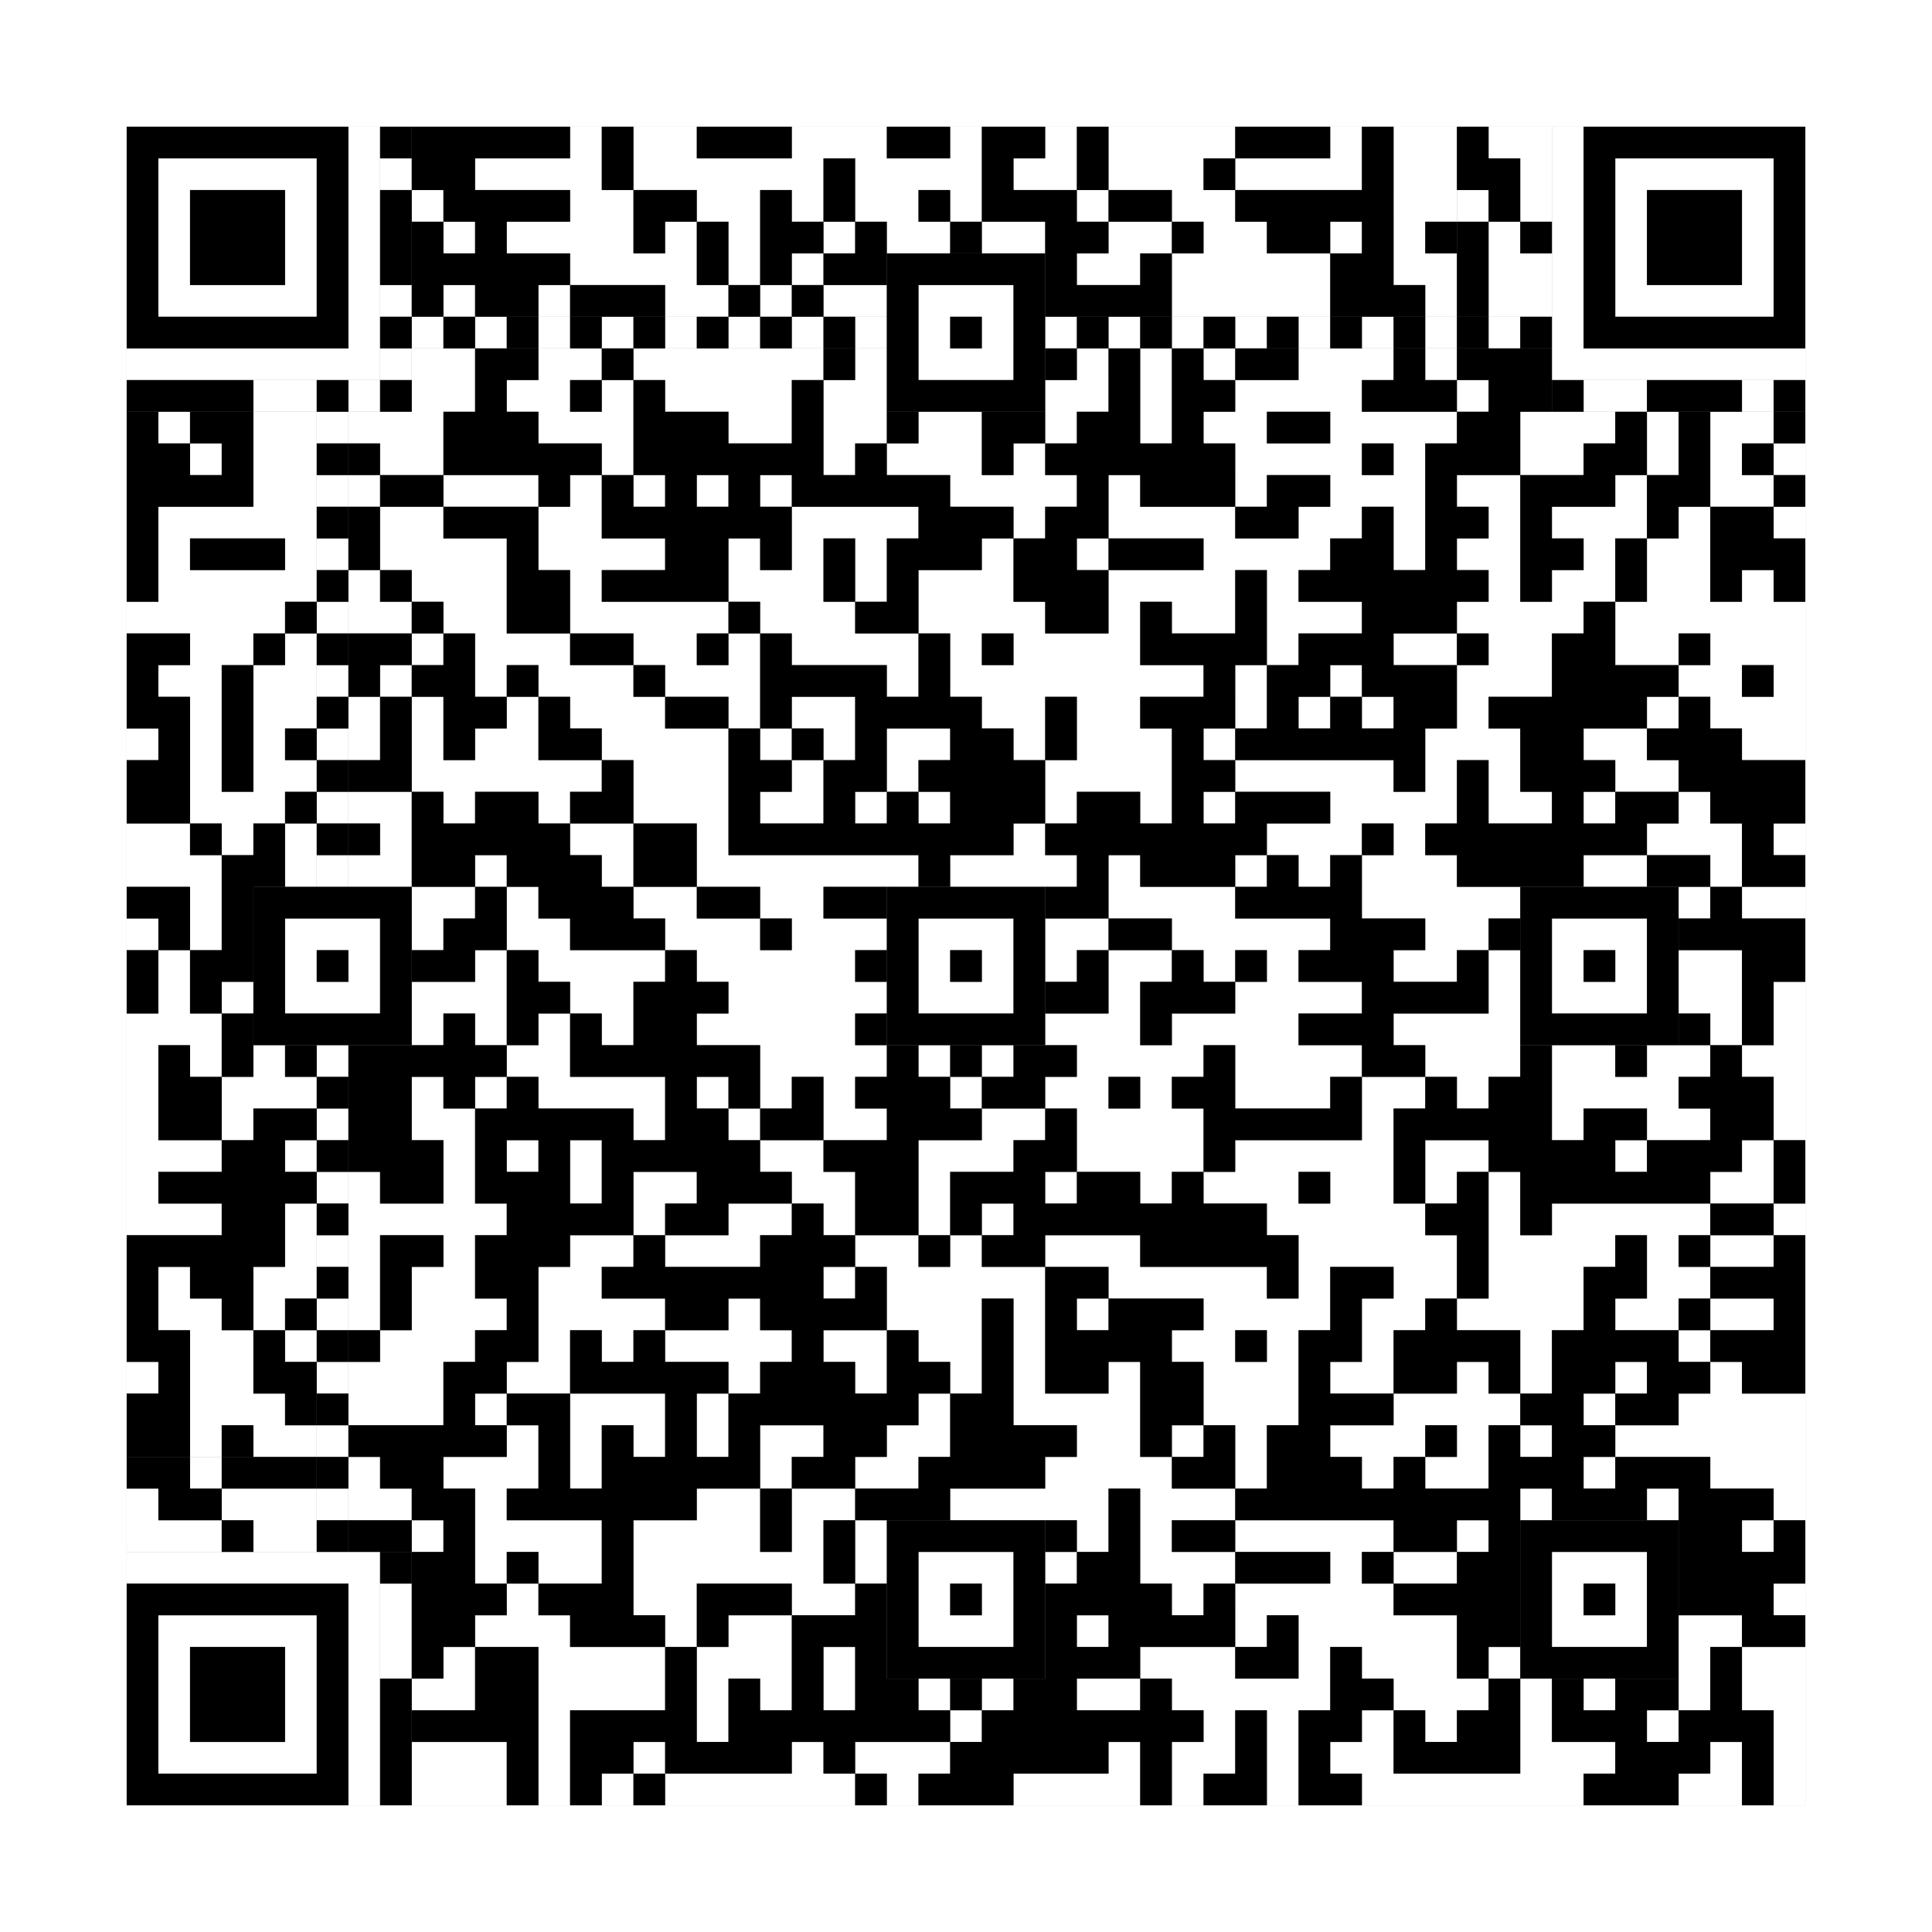
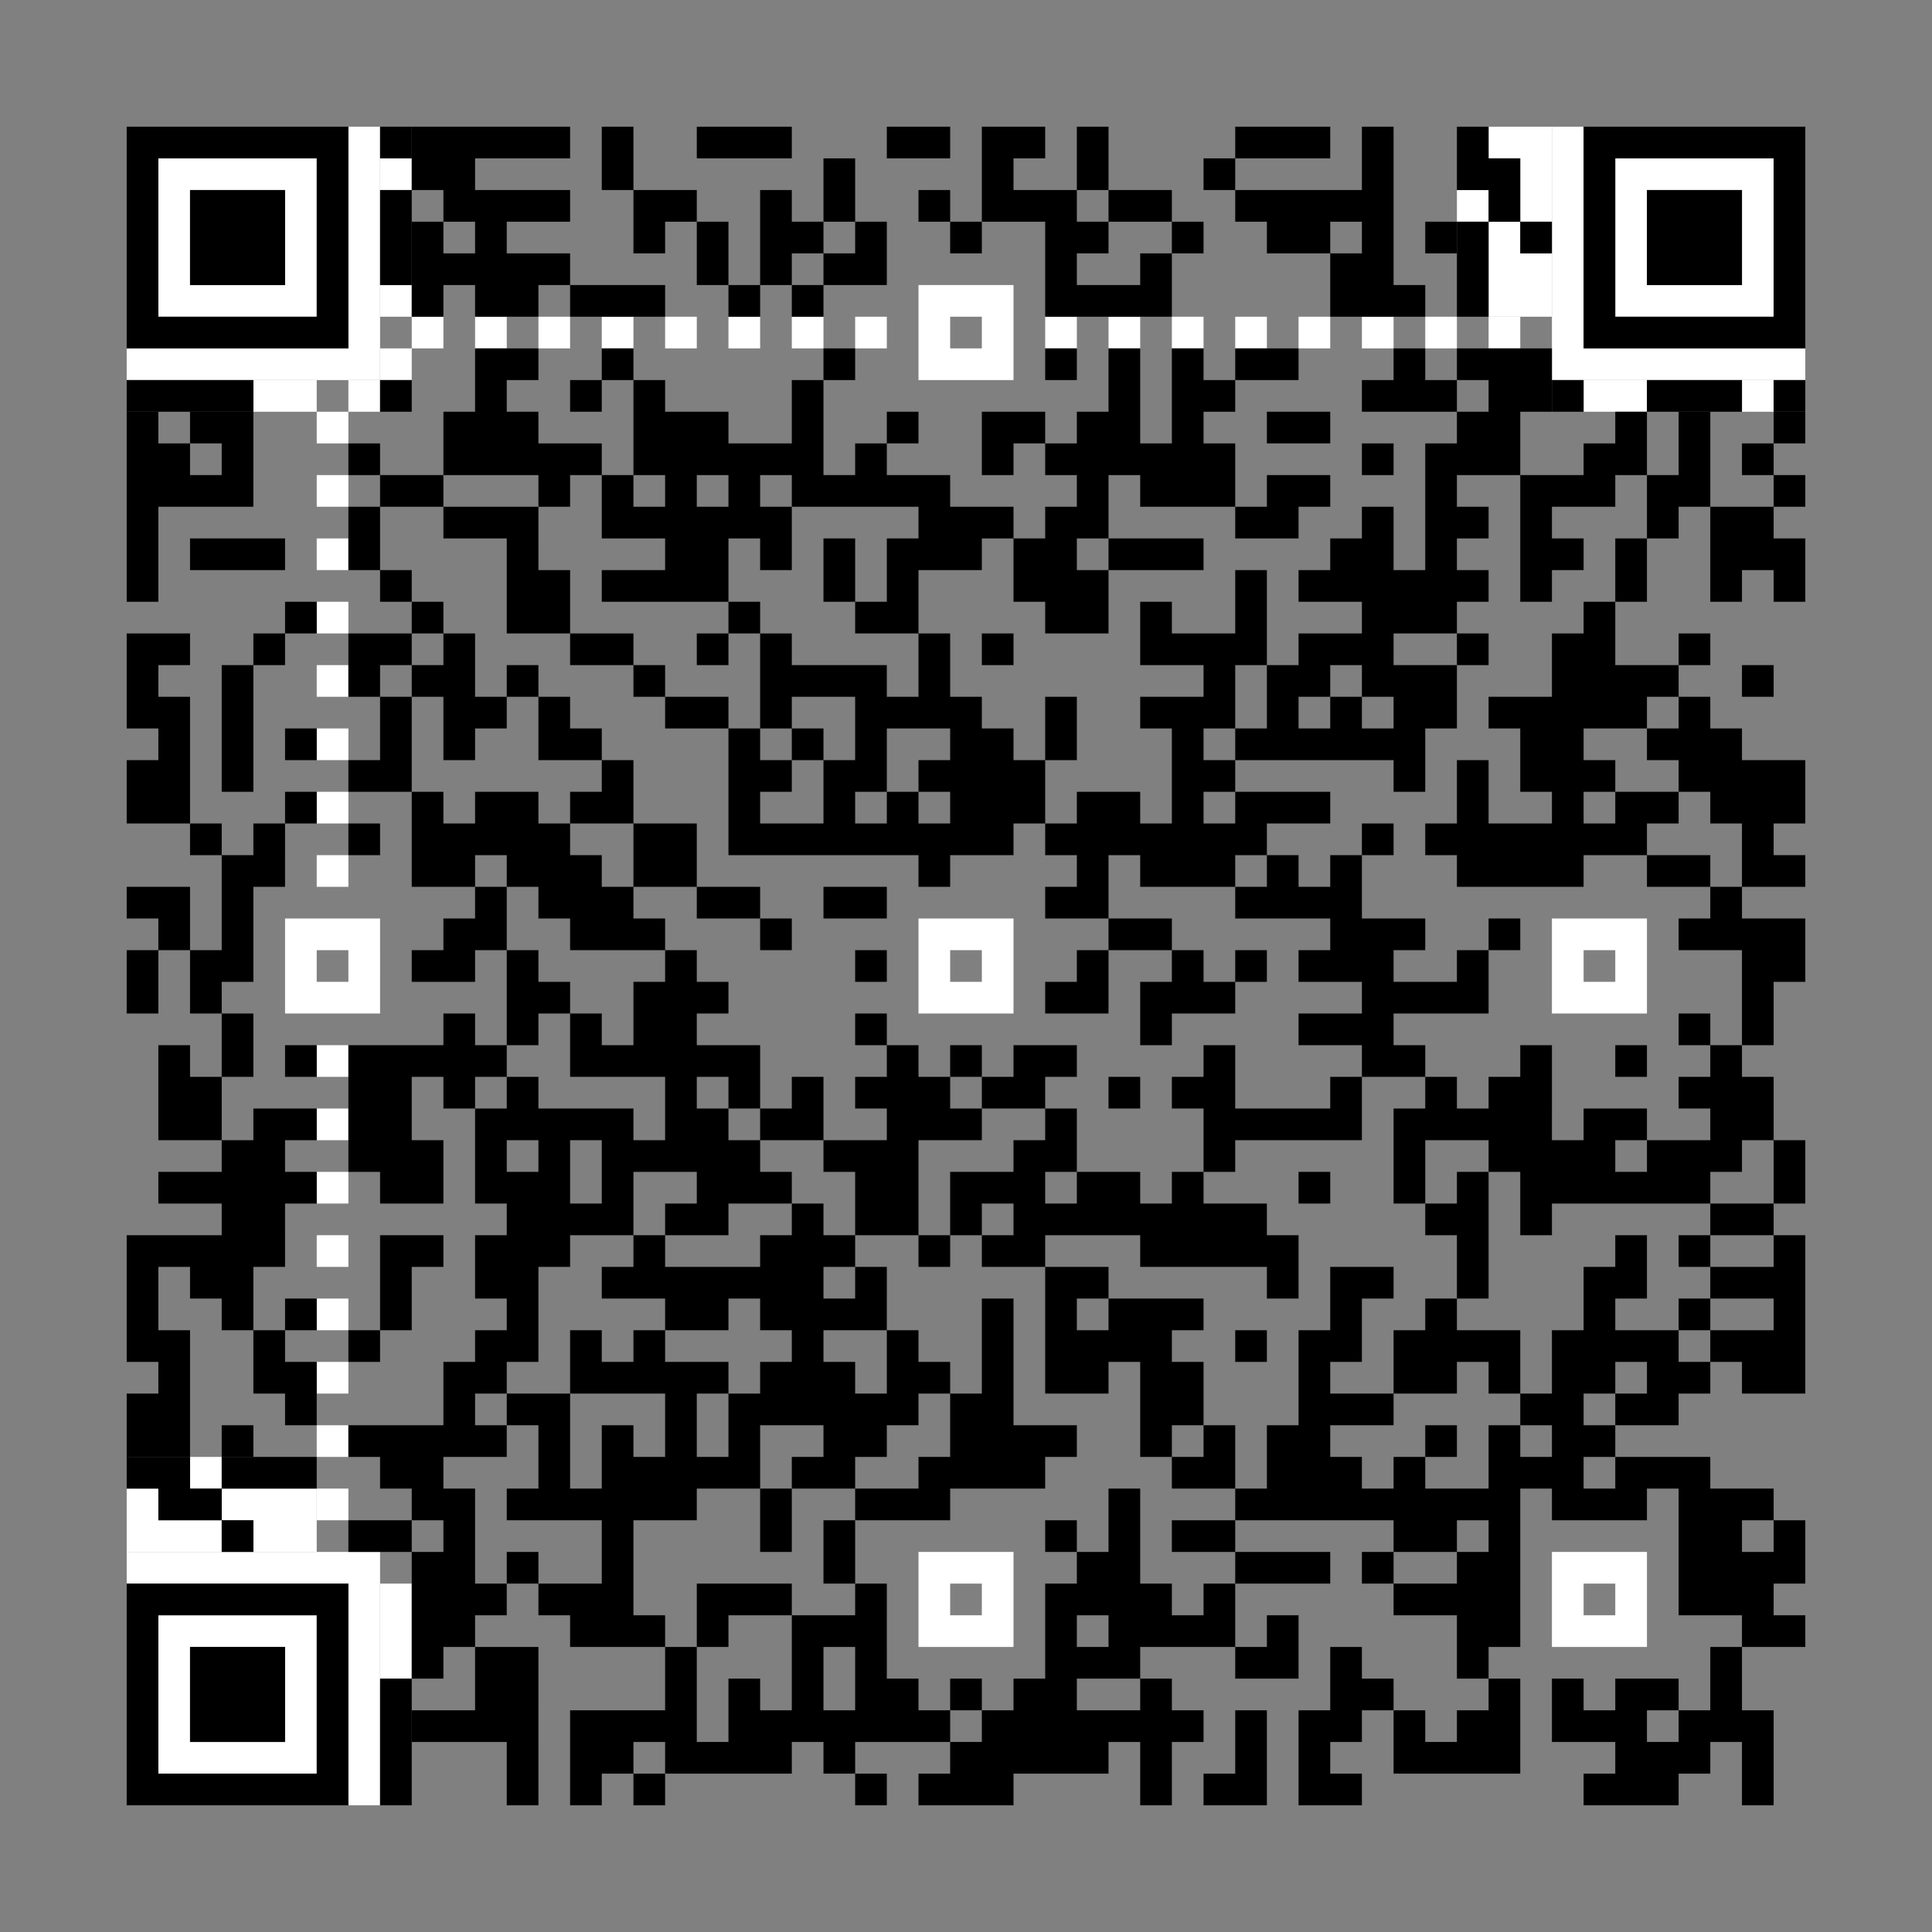
<svg xmlns="http://www.w3.org/2000/svg" version="1.1" width="305px" height="305px">
  <rect width="100%" height="100%" fill="#808080" stroke="none" />
  <defs>
    <style>rect{shape-rendering:crispEdges}</style>
  </defs>
-   <path class="qr-4 " stroke="transparent" fill="#fff" fill-opacity="1" d="M90 20 h5 v5 h-5Z M100 20 h10 v5 h-10Z M125 20 h15 v5 h-15Z M150 20 h5 v5 h-5Z M165 20 h5 v5 h-5Z M175 20 h20 v5 h-20Z M210 20 h5 v5 h-5Z M220 20 h10 v5 h-10Z M75 25 h20 v5 h-20Z M100 25 h30 v5 h-30Z M135 25 h20 v5 h-20Z M160 25 h10 v5 h-10Z M175 25 h15 v5 h-15Z M195 25 h20 v5 h-20Z M220 25 h10 v5 h-10Z M65 30 h5 v5 h-5Z M90 30 h10 v5 h-10Z M110 30 h10 v5 h-10Z M125 30 h5 v5 h-5Z M135 30 h10 v5 h-10Z M150 30 h5 v5 h-5Z M170 30 h5 v5 h-5Z M185 30 h10 v5 h-10Z M220 30 h10 v5 h-10Z M70 35 h5 v5 h-5Z M80 35 h20 v5 h-20Z M105 35 h5 v5 h-5Z M115 35 h5 v5 h-5Z M130 35 h5 v5 h-5Z M140 35 h10 v5 h-10Z M155 35 h10 v5 h-10Z M175 35 h10 v5 h-10Z M190 35 h10 v5 h-10Z M210 35 h5 v5 h-5Z M220 35 h5 v5 h-5Z M90 40 h20 v5 h-20Z M115 40 h5 v5 h-5Z M125 40 h5 v5 h-5Z M170 40 h10 v5 h-10Z M185 40 h25 v5 h-25Z M220 40 h10 v5 h-10Z M70 45 h5 v5 h-5Z M85 45 h5 v5 h-5Z M105 45 h10 v5 h-10Z M120 45 h5 v5 h-5Z M130 45 h10 v5 h-10Z M185 45 h25 v5 h-25Z M225 45 h5 v5 h-5Z M65 55 h10 v5 h-10Z M85 55 h10 v5 h-10Z M100 55 h30 v5 h-30Z M135 55 h5 v5 h-5Z M170 55 h5 v5 h-5Z M180 55 h5 v5 h-5Z M190 55 h5 v5 h-5Z M205 55 h15 v5 h-15Z M225 55 h5 v5 h-5Z M65 60 h10 v5 h-10Z M80 60 h10 v5 h-10Z M95 60 h5 v5 h-5Z M105 60 h20 v5 h-20Z M130 60 h10 v5 h-10Z M165 60 h10 v5 h-10Z M180 60 h5 v5 h-5Z M195 60 h20 v5 h-20Z M230 60 h5 v5 h-5Z M25 65 h5 v5 h-5Z M40 65 h10 v5 h-10Z M55 65 h15 v5 h-15Z M85 65 h15 v5 h-15Z M115 65 h10 v5 h-10Z M130 65 h10 v5 h-10Z M145 65 h10 v5 h-10Z M165 65 h5 v5 h-5Z M180 65 h5 v5 h-5Z M190 65 h10 v5 h-10Z M210 65 h20 v5 h-20Z M240 65 h15 v5 h-15Z M260 65 h5 v5 h-5Z M270 65 h10 v5 h-10Z M30 70 h5 v5 h-5Z M40 70 h10 v5 h-10Z M60 70 h10 v5 h-10Z M95 70 h5 v5 h-5Z M130 70 h5 v5 h-5Z M140 70 h15 v5 h-15Z M160 70 h5 v5 h-5Z M195 70 h20 v5 h-20Z M220 70 h5 v5 h-5Z M240 70 h10 v5 h-10Z M260 70 h5 v5 h-5Z M270 70 h5 v5 h-5Z M280 70 h5 v5 h-5Z M40 75 h10 v5 h-10Z M55 75 h5 v5 h-5Z M70 75 h15 v5 h-15Z M90 75 h5 v5 h-5Z M100 75 h5 v5 h-5Z M110 75 h5 v5 h-5Z M120 75 h5 v5 h-5Z M150 75 h20 v5 h-20Z M175 75 h5 v5 h-5Z M195 75 h5 v5 h-5Z M210 75 h15 v5 h-15Z M230 75 h10 v5 h-10Z M255 75 h5 v5 h-5Z M270 75 h10 v5 h-10Z M25 80 h25 v5 h-25Z M60 80 h10 v5 h-10Z M85 80 h10 v5 h-10Z M125 80 h20 v5 h-20Z M160 80 h5 v5 h-5Z M175 80 h20 v5 h-20Z M205 80 h10 v5 h-10Z M220 80 h5 v5 h-5Z M235 80 h5 v5 h-5Z M245 80 h15 v5 h-15Z M265 80 h5 v5 h-5Z M280 80 h5 v5 h-5Z M25 85 h5 v5 h-5Z M45 85 h5 v5 h-5Z M60 85 h20 v5 h-20Z M85 85 h20 v5 h-20Z M115 85 h5 v5 h-5Z M125 85 h5 v5 h-5Z M135 85 h5 v5 h-5Z M155 85 h5 v5 h-5Z M170 85 h5 v5 h-5Z M190 85 h20 v5 h-20Z M220 85 h5 v5 h-5Z M230 85 h10 v5 h-10Z M250 85 h5 v5 h-5Z M260 85 h10 v5 h-10Z M25 90 h25 v5 h-25Z M55 90 h5 v5 h-5Z M65 90 h15 v5 h-15Z M90 90 h5 v5 h-5Z M115 90 h15 v5 h-15Z M135 90 h5 v5 h-5Z M145 90 h15 v5 h-15Z M175 90 h20 v5 h-20Z M200 90 h5 v5 h-5Z M235 90 h5 v5 h-5Z M245 90 h10 v5 h-10Z M260 90 h10 v5 h-10Z M275 90 h5 v5 h-5Z M20 95 h25 v5 h-25Z M55 95 h10 v5 h-10Z M70 95 h10 v5 h-10Z M90 95 h25 v5 h-25Z M120 95 h15 v5 h-15Z M145 95 h20 v5 h-20Z M175 95 h5 v5 h-5Z M185 95 h10 v5 h-10Z M200 95 h15 v5 h-15Z M230 95 h20 v5 h-20Z M255 95 h30 v5 h-30Z M30 100 h10 v5 h-10Z M45 100 h5 v5 h-5Z M65 100 h5 v5 h-5Z M75 100 h15 v5 h-15Z M100 100 h10 v5 h-10Z M115 100 h5 v5 h-5Z M125 100 h20 v5 h-20Z M150 100 h5 v5 h-5Z M160 100 h20 v5 h-20Z M200 100 h5 v5 h-5Z M220 100 h10 v5 h-10Z M235 100 h10 v5 h-10Z M255 100 h10 v5 h-10Z M270 100 h15 v5 h-15Z M25 105 h10 v5 h-10Z M40 105 h10 v5 h-10Z M60 105 h5 v5 h-5Z M75 105 h5 v5 h-5Z M85 105 h15 v5 h-15Z M105 105 h15 v5 h-15Z M140 105 h5 v5 h-5Z M150 105 h40 v5 h-40Z M195 105 h5 v5 h-5Z M210 105 h5 v5 h-5Z M230 105 h15 v5 h-15Z M265 105 h10 v5 h-10Z M280 105 h5 v5 h-5Z M30 110 h5 v5 h-5Z M40 110 h10 v5 h-10Z M55 110 h5 v5 h-5Z M65 110 h5 v5 h-5Z M80 110 h5 v5 h-5Z M90 110 h15 v5 h-15Z M115 110 h5 v5 h-5Z M125 110 h10 v5 h-10Z M155 110 h10 v5 h-10Z M170 110 h10 v5 h-10Z M195 110 h5 v5 h-5Z M205 110 h5 v5 h-5Z M215 110 h5 v5 h-5Z M230 110 h5 v5 h-5Z M260 110 h5 v5 h-5Z M270 110 h15 v5 h-15Z M20 115 h5 v5 h-5Z M30 115 h5 v5 h-5Z M40 115 h5 v5 h-5Z M55 115 h5 v5 h-5Z M65 115 h5 v5 h-5Z M75 115 h10 v5 h-10Z M95 115 h20 v5 h-20Z M120 115 h5 v5 h-5Z M130 115 h5 v5 h-5Z M140 115 h10 v5 h-10Z M160 115 h5 v5 h-5Z M170 115 h15 v5 h-15Z M190 115 h5 v5 h-5Z M225 115 h15 v5 h-15Z M250 115 h10 v5 h-10Z M275 115 h10 v5 h-10Z M30 120 h5 v5 h-5Z M40 120 h10 v5 h-10Z M65 120 h30 v5 h-30Z M100 120 h15 v5 h-15Z M125 120 h5 v5 h-5Z M140 120 h5 v5 h-5Z M165 120 h20 v5 h-20Z M195 120 h25 v5 h-25Z M225 120 h5 v5 h-5Z M235 120 h5 v5 h-5Z M255 120 h10 v5 h-10Z M30 125 h15 v5 h-15Z M55 125 h10 v5 h-10Z M70 125 h5 v5 h-5Z M85 125 h5 v5 h-5Z M100 125 h15 v5 h-15Z M120 125 h10 v5 h-10Z M135 125 h5 v5 h-5Z M145 125 h5 v5 h-5Z M165 125 h5 v5 h-5Z M180 125 h5 v5 h-5Z M190 125 h5 v5 h-5Z M210 125 h20 v5 h-20Z M235 125 h10 v5 h-10Z M250 125 h5 v5 h-5Z M265 125 h5 v5 h-5Z M20 130 h10 v5 h-10Z M35 130 h5 v5 h-5Z M45 130 h5 v5 h-5Z M60 130 h5 v5 h-5Z M90 130 h10 v5 h-10Z M110 130 h5 v5 h-5Z M160 130 h5 v5 h-5Z M200 130 h15 v5 h-15Z M220 130 h5 v5 h-5Z M260 130 h15 v5 h-15Z M280 130 h5 v5 h-5Z M20 135 h15 v5 h-15Z M45 135 h5 v5 h-5Z M55 135 h10 v5 h-10Z M75 135 h5 v5 h-5Z M95 135 h5 v5 h-5Z M110 135 h35 v5 h-35Z M150 135 h20 v5 h-20Z M175 135 h5 v5 h-5Z M195 135 h5 v5 h-5Z M205 135 h5 v5 h-5Z M215 135 h15 v5 h-15Z M250 135 h10 v5 h-10Z M270 135 h5 v5 h-5Z M30 140 h5 v5 h-5Z M65 140 h10 v5 h-10Z M80 140 h5 v5 h-5Z M100 140 h10 v5 h-10Z M120 140 h10 v5 h-10Z M175 140 h20 v5 h-20Z M215 140 h25 v5 h-25Z M265 140 h5 v5 h-5Z M275 140 h10 v5 h-10Z M20 145 h5 v5 h-5Z M30 145 h5 v5 h-5Z M65 145 h5 v5 h-5Z M80 145 h10 v5 h-10Z M105 145 h15 v5 h-15Z M125 145 h15 v5 h-15Z M165 145 h10 v5 h-10Z M185 145 h25 v5 h-25Z M225 145 h10 v5 h-10Z M25 150 h5 v5 h-5Z M75 150 h5 v5 h-5Z M85 150 h20 v5 h-20Z M110 150 h25 v5 h-25Z M165 150 h5 v5 h-5Z M175 150 h10 v5 h-10Z M190 150 h5 v5 h-5Z M200 150 h5 v5 h-5Z M220 150 h10 v5 h-10Z M235 150 h5 v5 h-5Z M265 150 h10 v5 h-10Z M25 155 h5 v5 h-5Z M35 155 h5 v5 h-5Z M65 155 h15 v5 h-15Z M90 155 h10 v5 h-10Z M115 155 h25 v5 h-25Z M175 155 h5 v5 h-5Z M195 155 h20 v5 h-20Z M235 155 h5 v5 h-5Z M265 155 h10 v5 h-10Z M280 155 h5 v5 h-5Z M20 160 h15 v5 h-15Z M65 160 h5 v5 h-5Z M75 160 h5 v5 h-5Z M85 160 h5 v5 h-5Z M95 160 h5 v5 h-5Z M110 160 h25 v5 h-25Z M165 160 h15 v5 h-15Z M185 160 h20 v5 h-20Z M220 160 h20 v5 h-20Z M270 160 h5 v5 h-5Z M280 160 h5 v5 h-5Z M20 165 h5 v5 h-5Z M30 165 h5 v5 h-5Z M40 165 h5 v5 h-5Z M80 165 h10 v5 h-10Z M120 165 h20 v5 h-20Z M145 165 h5 v5 h-5Z M155 165 h5 v5 h-5Z M170 165 h20 v5 h-20Z M195 165 h20 v5 h-20Z M225 165 h15 v5 h-15Z M245 165 h10 v5 h-10Z M260 165 h10 v5 h-10Z M275 165 h10 v5 h-10Z M20 170 h5 v5 h-5Z M35 170 h15 v5 h-15Z M65 170 h5 v5 h-5Z M75 170 h5 v5 h-5Z M85 170 h20 v5 h-20Z M110 170 h5 v5 h-5Z M120 170 h5 v5 h-5Z M130 170 h5 v5 h-5Z M150 170 h5 v5 h-5Z M165 170 h10 v5 h-10Z M180 170 h5 v5 h-5Z M195 170 h15 v5 h-15Z M215 170 h10 v5 h-10Z M230 170 h5 v5 h-5Z M245 170 h20 v5 h-20Z M280 170 h5 v5 h-5Z M20 175 h5 v5 h-5Z M35 175 h5 v5 h-5Z M65 175 h10 v5 h-10Z M100 175 h5 v5 h-5Z M115 175 h5 v5 h-5Z M130 175 h10 v5 h-10Z M155 175 h10 v5 h-10Z M170 175 h20 v5 h-20Z M215 175 h5 v5 h-5Z M245 175 h5 v5 h-5Z M260 175 h10 v5 h-10Z M280 175 h5 v5 h-5Z M20 180 h15 v5 h-15Z M45 180 h5 v5 h-5Z M70 180 h5 v5 h-5Z M80 180 h5 v5 h-5Z M90 180 h5 v5 h-5Z M120 180 h10 v5 h-10Z M145 180 h15 v5 h-15Z M170 180 h20 v5 h-20Z M195 180 h25 v5 h-25Z M225 180 h10 v5 h-10Z M255 180 h5 v5 h-5Z M275 180 h5 v5 h-5Z M20 185 h5 v5 h-5Z M55 185 h5 v5 h-5Z M70 185 h5 v5 h-5Z M90 185 h5 v5 h-5Z M100 185 h10 v5 h-10Z M125 185 h10 v5 h-10Z M145 185 h5 v5 h-5Z M165 185 h5 v5 h-5Z M180 185 h5 v5 h-5Z M190 185 h15 v5 h-15Z M210 185 h10 v5 h-10Z M225 185 h5 v5 h-5Z M235 185 h5 v5 h-5Z M270 185 h10 v5 h-10Z M20 190 h15 v5 h-15Z M45 190 h5 v5 h-5Z M55 190 h25 v5 h-25Z M100 190 h5 v5 h-5Z M115 190 h10 v5 h-10Z M130 190 h5 v5 h-5Z M145 190 h5 v5 h-5Z M155 190 h5 v5 h-5Z M200 190 h25 v5 h-25Z M235 190 h5 v5 h-5Z M245 190 h25 v5 h-25Z M280 190 h5 v5 h-5Z M45 195 h5 v5 h-5Z M55 195 h5 v5 h-5Z M70 195 h5 v5 h-5Z M90 195 h10 v5 h-10Z M105 195 h15 v5 h-15Z M135 195 h10 v5 h-10Z M150 195 h5 v5 h-5Z M165 195 h15 v5 h-15Z M205 195 h25 v5 h-25Z M235 195 h20 v5 h-20Z M260 195 h5 v5 h-5Z M270 195 h10 v5 h-10Z M25 200 h5 v5 h-5Z M40 200 h10 v5 h-10Z M55 200 h5 v5 h-5Z M65 200 h10 v5 h-10Z M85 200 h10 v5 h-10Z M130 200 h5 v5 h-5Z M140 200 h25 v5 h-25Z M175 200 h25 v5 h-25Z M205 200 h5 v5 h-5Z M220 200 h10 v5 h-10Z M235 200 h15 v5 h-15Z M260 200 h10 v5 h-10Z M25 205 h10 v5 h-10Z M40 205 h5 v5 h-5Z M55 205 h5 v5 h-5Z M65 205 h15 v5 h-15Z M85 205 h20 v5 h-20Z M115 205 h5 v5 h-5Z M140 205 h15 v5 h-15Z M160 205 h5 v5 h-5Z M170 205 h5 v5 h-5Z M190 205 h20 v5 h-20Z M215 205 h10 v5 h-10Z M230 205 h20 v5 h-20Z M255 205 h10 v5 h-10Z M270 205 h10 v5 h-10Z M30 210 h10 v5 h-10Z M45 210 h5 v5 h-5Z M60 210 h15 v5 h-15Z M85 210 h5 v5 h-5Z M95 210 h5 v5 h-5Z M105 210 h20 v5 h-20Z M130 210 h10 v5 h-10Z M145 210 h10 v5 h-10Z M160 210 h5 v5 h-5Z M185 210 h10 v5 h-10Z M200 210 h5 v5 h-5Z M215 210 h5 v5 h-5Z M240 210 h5 v5 h-5Z M265 210 h5 v5 h-5Z M20 215 h5 v5 h-5Z M30 215 h10 v5 h-10Z M55 215 h15 v5 h-15Z M80 215 h10 v5 h-10Z M115 215 h5 v5 h-5Z M135 215 h5 v5 h-5Z M150 215 h5 v5 h-5Z M160 215 h5 v5 h-5Z M175 215 h5 v5 h-5Z M190 215 h15 v5 h-15Z M210 215 h10 v5 h-10Z M230 215 h5 v5 h-5Z M240 215 h5 v5 h-5Z M255 215 h5 v5 h-5Z M270 215 h5 v5 h-5Z M30 220 h15 v5 h-15Z M55 220 h15 v5 h-15Z M75 220 h5 v5 h-5Z M90 220 h15 v5 h-15Z M110 220 h5 v5 h-5Z M145 220 h5 v5 h-5Z M160 220 h20 v5 h-20Z M190 220 h15 v5 h-15Z M220 220 h20 v5 h-20Z M250 220 h5 v5 h-5Z M265 220 h20 v5 h-20Z M30 225 h5 v5 h-5Z M40 225 h10 v5 h-10Z M80 225 h5 v5 h-5Z M90 225 h5 v5 h-5Z M100 225 h5 v5 h-5Z M110 225 h5 v5 h-5Z M120 225 h10 v5 h-10Z M140 225 h10 v5 h-10Z M170 225 h10 v5 h-10Z M185 225 h5 v5 h-5Z M195 225 h5 v5 h-5Z M210 225 h15 v5 h-15Z M230 225 h5 v5 h-5Z M240 225 h5 v5 h-5Z M255 225 h30 v5 h-30Z M55 230 h5 v5 h-5Z M70 230 h15 v5 h-15Z M90 230 h5 v5 h-5Z M120 230 h5 v5 h-5Z M135 230 h10 v5 h-10Z M165 230 h20 v5 h-20Z M195 230 h5 v5 h-5Z M215 230 h5 v5 h-5Z M225 230 h10 v5 h-10Z M250 230 h5 v5 h-5Z M270 230 h15 v5 h-15Z M55 235 h10 v5 h-10Z M75 235 h5 v5 h-5Z M110 235 h10 v5 h-10Z M125 235 h10 v5 h-10Z M150 235 h25 v5 h-25Z M180 235 h15 v5 h-15Z M240 235 h5 v5 h-5Z M260 235 h5 v5 h-5Z M280 235 h5 v5 h-5Z M65 240 h5 v5 h-5Z M75 240 h20 v5 h-20Z M100 240 h20 v5 h-20Z M125 240 h5 v5 h-5Z M135 240 h5 v5 h-5Z M170 240 h5 v5 h-5Z M180 240 h5 v5 h-5Z M195 240 h25 v5 h-25Z M230 240 h5 v5 h-5Z M275 240 h5 v5 h-5Z M75 245 h5 v5 h-5Z M85 245 h10 v5 h-10Z M100 245 h30 v5 h-30Z M135 245 h5 v5 h-5Z M165 245 h5 v5 h-5Z M180 245 h15 v5 h-15Z M210 245 h5 v5 h-5Z M220 245 h10 v5 h-10Z M80 250 h5 v5 h-5Z M100 250 h10 v5 h-10Z M125 250 h10 v5 h-10Z M185 250 h5 v5 h-5Z M195 250 h25 v5 h-25Z M280 250 h5 v5 h-5Z M75 255 h15 v5 h-15Z M105 255 h5 v5 h-5Z M115 255 h10 v5 h-10Z M170 255 h5 v5 h-5Z M195 255 h5 v5 h-5Z M205 255 h25 v5 h-25Z M265 255 h10 v5 h-10Z M70 260 h5 v5 h-5Z M85 260 h20 v5 h-20Z M110 260 h15 v5 h-15Z M130 260 h5 v5 h-5Z M180 260 h15 v5 h-15Z M205 260 h5 v5 h-5Z M215 260 h15 v5 h-15Z M235 260 h5 v5 h-5Z M265 260 h5 v5 h-5Z M275 260 h10 v5 h-10Z M65 265 h10 v5 h-10Z M85 265 h20 v5 h-20Z M110 265 h5 v5 h-5Z M120 265 h5 v5 h-5Z M130 265 h5 v5 h-5Z M145 265 h5 v5 h-5Z M155 265 h5 v5 h-5Z M170 265 h10 v5 h-10Z M185 265 h25 v5 h-25Z M220 265 h15 v5 h-15Z M240 265 h5 v5 h-5Z M250 265 h5 v5 h-5Z M265 265 h5 v5 h-5Z M275 265 h10 v5 h-10Z M85 270 h5 v5 h-5Z M110 270 h5 v5 h-5Z M150 270 h5 v5 h-5Z M190 270 h5 v5 h-5Z M200 270 h5 v5 h-5Z M215 270 h5 v5 h-5Z M225 270 h5 v5 h-5Z M240 270 h5 v5 h-5Z M260 270 h5 v5 h-5Z M280 270 h5 v5 h-5Z M65 275 h15 v5 h-15Z M85 275 h5 v5 h-5Z M100 275 h5 v5 h-5Z M125 275 h5 v5 h-5Z M135 275 h15 v5 h-15Z M175 275 h5 v5 h-5Z M185 275 h10 v5 h-10Z M200 275 h5 v5 h-5Z M210 275 h10 v5 h-10Z M240 275 h15 v5 h-15Z M270 275 h5 v5 h-5Z M280 275 h5 v5 h-5Z M65 280 h15 v5 h-15Z M85 280 h5 v5 h-5Z M95 280 h5 v5 h-5Z M105 280 h30 v5 h-30Z M140 280 h5 v5 h-5Z M160 280 h20 v5 h-20Z M185 280 h5 v5 h-5Z M200 280 h5 v5 h-5Z M215 280 h35 v5 h-35Z M265 280 h10 v5 h-10Z M280 280 h5 v5 h-5Z " />
  <path class="qr-6 " stroke="transparent" fill="#fff" fill-opacity="1" d="M25 25 h25 v5 h-25Z M255 25 h25 v5 h-25Z M25 30 h5 v5 h-5Z M45 30 h5 v5 h-5Z M255 30 h5 v5 h-5Z M275 30 h5 v5 h-5Z M25 35 h5 v5 h-5Z M45 35 h5 v5 h-5Z M255 35 h5 v5 h-5Z M275 35 h5 v5 h-5Z M25 40 h5 v5 h-5Z M45 40 h5 v5 h-5Z M255 40 h5 v5 h-5Z M275 40 h5 v5 h-5Z M25 45 h25 v5 h-25Z M255 45 h25 v5 h-25Z M25 255 h25 v5 h-25Z M25 260 h5 v5 h-5Z M45 260 h5 v5 h-5Z M25 265 h5 v5 h-5Z M45 265 h5 v5 h-5Z M25 270 h5 v5 h-5Z M45 270 h5 v5 h-5Z M25 275 h25 v5 h-25Z " />
  <path class="qr-8 " stroke="transparent" fill="#fff" fill-opacity="1" d="M55 20 h5 v5 h-5Z M245 20 h5 v5 h-5Z M55 25 h5 v5 h-5Z M245 25 h5 v5 h-5Z M55 30 h5 v5 h-5Z M245 30 h5 v5 h-5Z M55 35 h5 v5 h-5Z M245 35 h5 v5 h-5Z M55 40 h5 v5 h-5Z M245 40 h5 v5 h-5Z M55 45 h5 v5 h-5Z M245 45 h5 v5 h-5Z M55 50 h5 v5 h-5Z M245 50 h5 v5 h-5Z M20 55 h40 v5 h-40Z M245 55 h40 v5 h-40Z M20 245 h40 v5 h-40Z M55 250 h5 v5 h-5Z M55 255 h5 v5 h-5Z M55 260 h5 v5 h-5Z M55 265 h5 v5 h-5Z M55 270 h5 v5 h-5Z M55 275 h5 v5 h-5Z M55 280 h5 v5 h-5Z " />
  <path class="qr-10 " stroke="transparent" fill="#fff" fill-opacity="1" d="M145 45 h15 v5 h-15Z M145 50 h5 v5 h-5Z M155 50 h5 v5 h-5Z M145 55 h15 v5 h-15Z M45 145 h15 v5 h-15Z M145 145 h15 v5 h-15Z M245 145 h15 v5 h-15Z M45 150 h5 v5 h-5Z M55 150 h5 v5 h-5Z M145 150 h5 v5 h-5Z M155 150 h5 v5 h-5Z M245 150 h5 v5 h-5Z M255 150 h5 v5 h-5Z M45 155 h15 v5 h-15Z M145 155 h15 v5 h-15Z M245 155 h15 v5 h-15Z M145 245 h15 v5 h-15Z M245 245 h15 v5 h-15Z M145 250 h5 v5 h-5Z M155 250 h5 v5 h-5Z M245 250 h5 v5 h-5Z M255 250 h5 v5 h-5Z M145 255 h15 v5 h-15Z M245 255 h15 v5 h-15Z " />
  <path class="qr-12 " stroke="transparent" fill="#fff" fill-opacity="1" d="M65 50 h5 v5 h-5Z M75 50 h5 v5 h-5Z M85 50 h5 v5 h-5Z M95 50 h5 v5 h-5Z M105 50 h5 v5 h-5Z M115 50 h5 v5 h-5Z M125 50 h5 v5 h-5Z M135 50 h5 v5 h-5Z M165 50 h5 v5 h-5Z M175 50 h5 v5 h-5Z M185 50 h5 v5 h-5Z M195 50 h5 v5 h-5Z M205 50 h5 v5 h-5Z M215 50 h5 v5 h-5Z M225 50 h5 v5 h-5Z M235 50 h5 v5 h-5Z M50 65 h5 v5 h-5Z M50 75 h5 v5 h-5Z M50 85 h5 v5 h-5Z M50 95 h5 v5 h-5Z M50 105 h5 v5 h-5Z M50 115 h5 v5 h-5Z M50 125 h5 v5 h-5Z M50 135 h5 v5 h-5Z M50 165 h5 v5 h-5Z M50 175 h5 v5 h-5Z M50 185 h5 v5 h-5Z M50 195 h5 v5 h-5Z M50 205 h5 v5 h-5Z M50 215 h5 v5 h-5Z M50 225 h5 v5 h-5Z M50 235 h5 v5 h-5Z " />
  <path class="qr-14 " stroke="transparent" fill="#fff" fill-opacity="1" d="M60 25 h5 v5 h-5Z M60 45 h5 v5 h-5Z M60 55 h5 v5 h-5Z M40 60 h10 v5 h-10Z M55 60 h5 v5 h-5Z M250 60 h10 v5 h-10Z M275 60 h5 v5 h-5Z M60 250 h5 v5 h-5Z M60 255 h5 v5 h-5Z M60 260 h5 v5 h-5Z " />
  <path class="qr-16 " stroke="transparent" fill="#fff" fill-opacity="1" d="M235 20 h10 v5 h-10Z M240 25 h5 v5 h-5Z M230 30 h5 v5 h-5Z M240 30 h5 v5 h-5Z M235 35 h5 v5 h-5Z M235 40 h10 v5 h-10Z M235 45 h10 v5 h-10Z M30 230 h5 v5 h-5Z M20 235 h5 v5 h-5Z M35 235 h15 v5 h-15Z M20 240 h15 v5 h-15Z M40 240 h10 v5 h-10Z " />
-   <path class="qr-18 " stroke="transparent" fill="#fff" fill-opacity="1" d="M0 0 h305 v5 h-305Z M0 5 h305 v5 h-305Z M0 10 h305 v5 h-305Z M0 15 h305 v5 h-305Z M0 20 h20 v5 h-20Z M285 20 h20 v5 h-20Z M0 25 h20 v5 h-20Z M285 25 h20 v5 h-20Z M0 30 h20 v5 h-20Z M285 30 h20 v5 h-20Z M0 35 h20 v5 h-20Z M285 35 h20 v5 h-20Z M0 40 h20 v5 h-20Z M285 40 h20 v5 h-20Z M0 45 h20 v5 h-20Z M285 45 h20 v5 h-20Z M0 50 h20 v5 h-20Z M285 50 h20 v5 h-20Z M0 55 h20 v5 h-20Z M285 55 h20 v5 h-20Z M0 60 h20 v5 h-20Z M285 60 h20 v5 h-20Z M0 65 h20 v5 h-20Z M285 65 h20 v5 h-20Z M0 70 h20 v5 h-20Z M285 70 h20 v5 h-20Z M0 75 h20 v5 h-20Z M285 75 h20 v5 h-20Z M0 80 h20 v5 h-20Z M285 80 h20 v5 h-20Z M0 85 h20 v5 h-20Z M285 85 h20 v5 h-20Z M0 90 h20 v5 h-20Z M285 90 h20 v5 h-20Z M0 95 h20 v5 h-20Z M285 95 h20 v5 h-20Z M0 100 h20 v5 h-20Z M285 100 h20 v5 h-20Z M0 105 h20 v5 h-20Z M285 105 h20 v5 h-20Z M0 110 h20 v5 h-20Z M285 110 h20 v5 h-20Z M0 115 h20 v5 h-20Z M285 115 h20 v5 h-20Z M0 120 h20 v5 h-20Z M285 120 h20 v5 h-20Z M0 125 h20 v5 h-20Z M285 125 h20 v5 h-20Z M0 130 h20 v5 h-20Z M285 130 h20 v5 h-20Z M0 135 h20 v5 h-20Z M285 135 h20 v5 h-20Z M0 140 h20 v5 h-20Z M285 140 h20 v5 h-20Z M0 145 h20 v5 h-20Z M285 145 h20 v5 h-20Z M0 150 h20 v5 h-20Z M285 150 h20 v5 h-20Z M0 155 h20 v5 h-20Z M285 155 h20 v5 h-20Z M0 160 h20 v5 h-20Z M285 160 h20 v5 h-20Z M0 165 h20 v5 h-20Z M285 165 h20 v5 h-20Z M0 170 h20 v5 h-20Z M285 170 h20 v5 h-20Z M0 175 h20 v5 h-20Z M285 175 h20 v5 h-20Z M0 180 h20 v5 h-20Z M285 180 h20 v5 h-20Z M0 185 h20 v5 h-20Z M285 185 h20 v5 h-20Z M0 190 h20 v5 h-20Z M285 190 h20 v5 h-20Z M0 195 h20 v5 h-20Z M285 195 h20 v5 h-20Z M0 200 h20 v5 h-20Z M285 200 h20 v5 h-20Z M0 205 h20 v5 h-20Z M285 205 h20 v5 h-20Z M0 210 h20 v5 h-20Z M285 210 h20 v5 h-20Z M0 215 h20 v5 h-20Z M285 215 h20 v5 h-20Z M0 220 h20 v5 h-20Z M285 220 h20 v5 h-20Z M0 225 h20 v5 h-20Z M285 225 h20 v5 h-20Z M0 230 h20 v5 h-20Z M285 230 h20 v5 h-20Z M0 235 h20 v5 h-20Z M285 235 h20 v5 h-20Z M0 240 h20 v5 h-20Z M285 240 h20 v5 h-20Z M0 245 h20 v5 h-20Z M285 245 h20 v5 h-20Z M0 250 h20 v5 h-20Z M285 250 h20 v5 h-20Z M0 255 h20 v5 h-20Z M285 255 h20 v5 h-20Z M0 260 h20 v5 h-20Z M285 260 h20 v5 h-20Z M0 265 h20 v5 h-20Z M285 265 h20 v5 h-20Z M0 270 h20 v5 h-20Z M285 270 h20 v5 h-20Z M0 275 h20 v5 h-20Z M285 275 h20 v5 h-20Z M0 280 h20 v5 h-20Z M285 280 h20 v5 h-20Z M0 285 h305 v5 h-305Z M0 290 h305 v5 h-305Z M0 295 h305 v5 h-305Z M0 300 h305 v5 h-305Z " />
-   <path class="qr-512 " stroke="transparent" fill="#000" fill-opacity="1" d="M60 245 h5 v5 h-5Z " />
  <path class="qr-1024 " stroke="transparent" fill="#000" fill-opacity="1" d="M65 20 h25 v5 h-25Z M95 20 h5 v5 h-5Z M110 20 h15 v5 h-15Z M140 20 h10 v5 h-10Z M155 20 h10 v5 h-10Z M170 20 h5 v5 h-5Z M195 20 h15 v5 h-15Z M215 20 h5 v5 h-5Z M65 25 h10 v5 h-10Z M95 25 h5 v5 h-5Z M130 25 h5 v5 h-5Z M155 25 h5 v5 h-5Z M170 25 h5 v5 h-5Z M190 25 h5 v5 h-5Z M215 25 h5 v5 h-5Z M70 30 h20 v5 h-20Z M100 30 h10 v5 h-10Z M120 30 h5 v5 h-5Z M130 30 h5 v5 h-5Z M145 30 h5 v5 h-5Z M155 30 h15 v5 h-15Z M175 30 h10 v5 h-10Z M195 30 h25 v5 h-25Z M65 35 h5 v5 h-5Z M75 35 h5 v5 h-5Z M100 35 h5 v5 h-5Z M110 35 h5 v5 h-5Z M120 35 h10 v5 h-10Z M135 35 h5 v5 h-5Z M150 35 h5 v5 h-5Z M165 35 h10 v5 h-10Z M185 35 h5 v5 h-5Z M200 35 h10 v5 h-10Z M215 35 h5 v5 h-5Z M225 35 h5 v5 h-5Z M65 40 h25 v5 h-25Z M110 40 h5 v5 h-5Z M120 40 h5 v5 h-5Z M130 40 h10 v5 h-10Z M165 40 h5 v5 h-5Z M180 40 h5 v5 h-5Z M210 40 h10 v5 h-10Z M65 45 h5 v5 h-5Z M75 45 h10 v5 h-10Z M90 45 h15 v5 h-15Z M115 45 h5 v5 h-5Z M125 45 h5 v5 h-5Z M165 45 h20 v5 h-20Z M210 45 h15 v5 h-15Z M75 55 h10 v5 h-10Z M95 55 h5 v5 h-5Z M130 55 h5 v5 h-5Z M165 55 h5 v5 h-5Z M175 55 h5 v5 h-5Z M185 55 h5 v5 h-5Z M195 55 h10 v5 h-10Z M220 55 h5 v5 h-5Z M230 55 h15 v5 h-15Z M75 60 h5 v5 h-5Z M90 60 h5 v5 h-5Z M100 60 h5 v5 h-5Z M125 60 h5 v5 h-5Z M175 60 h5 v5 h-5Z M185 60 h10 v5 h-10Z M215 60 h15 v5 h-15Z M235 60 h10 v5 h-10Z M20 65 h5 v5 h-5Z M30 65 h10 v5 h-10Z M70 65 h15 v5 h-15Z M100 65 h15 v5 h-15Z M125 65 h5 v5 h-5Z M140 65 h5 v5 h-5Z M155 65 h10 v5 h-10Z M170 65 h10 v5 h-10Z M185 65 h5 v5 h-5Z M200 65 h10 v5 h-10Z M230 65 h10 v5 h-10Z M255 65 h5 v5 h-5Z M265 65 h5 v5 h-5Z M280 65 h5 v5 h-5Z M20 70 h10 v5 h-10Z M35 70 h5 v5 h-5Z M55 70 h5 v5 h-5Z M70 70 h25 v5 h-25Z M100 70 h30 v5 h-30Z M135 70 h5 v5 h-5Z M155 70 h5 v5 h-5Z M165 70 h30 v5 h-30Z M215 70 h5 v5 h-5Z M225 70 h15 v5 h-15Z M250 70 h10 v5 h-10Z M265 70 h5 v5 h-5Z M275 70 h5 v5 h-5Z M20 75 h20 v5 h-20Z M60 75 h10 v5 h-10Z M85 75 h5 v5 h-5Z M95 75 h5 v5 h-5Z M105 75 h5 v5 h-5Z M115 75 h5 v5 h-5Z M125 75 h25 v5 h-25Z M170 75 h5 v5 h-5Z M180 75 h15 v5 h-15Z M200 75 h10 v5 h-10Z M225 75 h5 v5 h-5Z M240 75 h15 v5 h-15Z M260 75 h10 v5 h-10Z M280 75 h5 v5 h-5Z M20 80 h5 v5 h-5Z M55 80 h5 v5 h-5Z M70 80 h15 v5 h-15Z M95 80 h30 v5 h-30Z M145 80 h15 v5 h-15Z M165 80 h10 v5 h-10Z M195 80 h10 v5 h-10Z M215 80 h5 v5 h-5Z M225 80 h10 v5 h-10Z M240 80 h5 v5 h-5Z M260 80 h5 v5 h-5Z M270 80 h10 v5 h-10Z M20 85 h5 v5 h-5Z M30 85 h15 v5 h-15Z M55 85 h5 v5 h-5Z M80 85 h5 v5 h-5Z M105 85 h10 v5 h-10Z M120 85 h5 v5 h-5Z M130 85 h5 v5 h-5Z M140 85 h15 v5 h-15Z M160 85 h10 v5 h-10Z M175 85 h15 v5 h-15Z M210 85 h10 v5 h-10Z M225 85 h5 v5 h-5Z M240 85 h10 v5 h-10Z M255 85 h5 v5 h-5Z M270 85 h15 v5 h-15Z M20 90 h5 v5 h-5Z M60 90 h5 v5 h-5Z M80 90 h10 v5 h-10Z M95 90 h20 v5 h-20Z M130 90 h5 v5 h-5Z M140 90 h5 v5 h-5Z M160 90 h15 v5 h-15Z M195 90 h5 v5 h-5Z M205 90 h30 v5 h-30Z M240 90 h5 v5 h-5Z M255 90 h5 v5 h-5Z M270 90 h5 v5 h-5Z M280 90 h5 v5 h-5Z M45 95 h5 v5 h-5Z M65 95 h5 v5 h-5Z M80 95 h10 v5 h-10Z M115 95 h5 v5 h-5Z M135 95 h10 v5 h-10Z M165 95 h10 v5 h-10Z M180 95 h5 v5 h-5Z M195 95 h5 v5 h-5Z M215 95 h15 v5 h-15Z M250 95 h5 v5 h-5Z M20 100 h10 v5 h-10Z M40 100 h5 v5 h-5Z M55 100 h10 v5 h-10Z M70 100 h5 v5 h-5Z M90 100 h10 v5 h-10Z M110 100 h5 v5 h-5Z M120 100 h5 v5 h-5Z M145 100 h5 v5 h-5Z M155 100 h5 v5 h-5Z M180 100 h20 v5 h-20Z M205 100 h15 v5 h-15Z M230 100 h5 v5 h-5Z M245 100 h10 v5 h-10Z M265 100 h5 v5 h-5Z M20 105 h5 v5 h-5Z M35 105 h5 v5 h-5Z M55 105 h5 v5 h-5Z M65 105 h10 v5 h-10Z M80 105 h5 v5 h-5Z M100 105 h5 v5 h-5Z M120 105 h20 v5 h-20Z M145 105 h5 v5 h-5Z M190 105 h5 v5 h-5Z M200 105 h10 v5 h-10Z M215 105 h15 v5 h-15Z M245 105 h20 v5 h-20Z M275 105 h5 v5 h-5Z M20 110 h10 v5 h-10Z M35 110 h5 v5 h-5Z M60 110 h5 v5 h-5Z M70 110 h10 v5 h-10Z M85 110 h5 v5 h-5Z M105 110 h10 v5 h-10Z M120 110 h5 v5 h-5Z M135 110 h20 v5 h-20Z M165 110 h5 v5 h-5Z M180 110 h15 v5 h-15Z M200 110 h5 v5 h-5Z M210 110 h5 v5 h-5Z M220 110 h10 v5 h-10Z M235 110 h25 v5 h-25Z M265 110 h5 v5 h-5Z M25 115 h5 v5 h-5Z M35 115 h5 v5 h-5Z M45 115 h5 v5 h-5Z M60 115 h5 v5 h-5Z M70 115 h5 v5 h-5Z M85 115 h10 v5 h-10Z M115 115 h5 v5 h-5Z M125 115 h5 v5 h-5Z M135 115 h5 v5 h-5Z M150 115 h10 v5 h-10Z M165 115 h5 v5 h-5Z M185 115 h5 v5 h-5Z M195 115 h30 v5 h-30Z M240 115 h10 v5 h-10Z M260 115 h15 v5 h-15Z M20 120 h10 v5 h-10Z M35 120 h5 v5 h-5Z M55 120 h10 v5 h-10Z M95 120 h5 v5 h-5Z M115 120 h10 v5 h-10Z M130 120 h10 v5 h-10Z M145 120 h20 v5 h-20Z M185 120 h10 v5 h-10Z M220 120 h5 v5 h-5Z M230 120 h5 v5 h-5Z M240 120 h15 v5 h-15Z M265 120 h20 v5 h-20Z M20 125 h10 v5 h-10Z M45 125 h5 v5 h-5Z M65 125 h5 v5 h-5Z M75 125 h10 v5 h-10Z M90 125 h10 v5 h-10Z M115 125 h5 v5 h-5Z M130 125 h5 v5 h-5Z M140 125 h5 v5 h-5Z M150 125 h15 v5 h-15Z M170 125 h10 v5 h-10Z M185 125 h5 v5 h-5Z M195 125 h15 v5 h-15Z M230 125 h5 v5 h-5Z M245 125 h5 v5 h-5Z M255 125 h10 v5 h-10Z M270 125 h15 v5 h-15Z M30 130 h5 v5 h-5Z M40 130 h5 v5 h-5Z M55 130 h5 v5 h-5Z M65 130 h25 v5 h-25Z M100 130 h10 v5 h-10Z M115 130 h45 v5 h-45Z M165 130 h35 v5 h-35Z M215 130 h5 v5 h-5Z M225 130 h35 v5 h-35Z M275 130 h5 v5 h-5Z M35 135 h10 v5 h-10Z M65 135 h10 v5 h-10Z M80 135 h15 v5 h-15Z M100 135 h10 v5 h-10Z M145 135 h5 v5 h-5Z M170 135 h5 v5 h-5Z M180 135 h15 v5 h-15Z M200 135 h5 v5 h-5Z M210 135 h5 v5 h-5Z M230 135 h20 v5 h-20Z M260 135 h10 v5 h-10Z M275 135 h10 v5 h-10Z M20 140 h10 v5 h-10Z M35 140 h5 v5 h-5Z M75 140 h5 v5 h-5Z M85 140 h15 v5 h-15Z M110 140 h10 v5 h-10Z M130 140 h10 v5 h-10Z M165 140 h10 v5 h-10Z M195 140 h20 v5 h-20Z M270 140 h5 v5 h-5Z M25 145 h5 v5 h-5Z M35 145 h5 v5 h-5Z M70 145 h10 v5 h-10Z M90 145 h15 v5 h-15Z M120 145 h5 v5 h-5Z M175 145 h10 v5 h-10Z M210 145 h15 v5 h-15Z M235 145 h5 v5 h-5Z M265 145 h20 v5 h-20Z M20 150 h5 v5 h-5Z M30 150 h10 v5 h-10Z M65 150 h10 v5 h-10Z M80 150 h5 v5 h-5Z M105 150 h5 v5 h-5Z M135 150 h5 v5 h-5Z M170 150 h5 v5 h-5Z M185 150 h5 v5 h-5Z M195 150 h5 v5 h-5Z M205 150 h15 v5 h-15Z M230 150 h5 v5 h-5Z M275 150 h10 v5 h-10Z M20 155 h5 v5 h-5Z M30 155 h5 v5 h-5Z M80 155 h10 v5 h-10Z M100 155 h15 v5 h-15Z M165 155 h10 v5 h-10Z M180 155 h15 v5 h-15Z M215 155 h20 v5 h-20Z M275 155 h5 v5 h-5Z M35 160 h5 v5 h-5Z M70 160 h5 v5 h-5Z M80 160 h5 v5 h-5Z M90 160 h5 v5 h-5Z M100 160 h10 v5 h-10Z M135 160 h5 v5 h-5Z M180 160 h5 v5 h-5Z M205 160 h15 v5 h-15Z M265 160 h5 v5 h-5Z M275 160 h5 v5 h-5Z M25 165 h5 v5 h-5Z M35 165 h5 v5 h-5Z M45 165 h5 v5 h-5Z M55 165 h25 v5 h-25Z M90 165 h30 v5 h-30Z M140 165 h5 v5 h-5Z M150 165 h5 v5 h-5Z M160 165 h10 v5 h-10Z M190 165 h5 v5 h-5Z M215 165 h10 v5 h-10Z M240 165 h5 v5 h-5Z M255 165 h5 v5 h-5Z M270 165 h5 v5 h-5Z M25 170 h10 v5 h-10Z M55 170 h10 v5 h-10Z M70 170 h5 v5 h-5Z M80 170 h5 v5 h-5Z M105 170 h5 v5 h-5Z M115 170 h5 v5 h-5Z M125 170 h5 v5 h-5Z M135 170 h15 v5 h-15Z M155 170 h10 v5 h-10Z M175 170 h5 v5 h-5Z M185 170 h10 v5 h-10Z M210 170 h5 v5 h-5Z M225 170 h5 v5 h-5Z M235 170 h10 v5 h-10Z M265 170 h15 v5 h-15Z M25 175 h10 v5 h-10Z M40 175 h10 v5 h-10Z M55 175 h10 v5 h-10Z M75 175 h25 v5 h-25Z M105 175 h10 v5 h-10Z M120 175 h10 v5 h-10Z M140 175 h15 v5 h-15Z M165 175 h5 v5 h-5Z M190 175 h25 v5 h-25Z M220 175 h25 v5 h-25Z M250 175 h10 v5 h-10Z M270 175 h10 v5 h-10Z M35 180 h10 v5 h-10Z M55 180 h15 v5 h-15Z M75 180 h5 v5 h-5Z M85 180 h5 v5 h-5Z M95 180 h25 v5 h-25Z M130 180 h15 v5 h-15Z M160 180 h10 v5 h-10Z M190 180 h5 v5 h-5Z M220 180 h5 v5 h-5Z M235 180 h20 v5 h-20Z M260 180 h15 v5 h-15Z M280 180 h5 v5 h-5Z M25 185 h25 v5 h-25Z M60 185 h10 v5 h-10Z M75 185 h15 v5 h-15Z M95 185 h5 v5 h-5Z M110 185 h15 v5 h-15Z M135 185 h10 v5 h-10Z M150 185 h15 v5 h-15Z M170 185 h10 v5 h-10Z M185 185 h5 v5 h-5Z M205 185 h5 v5 h-5Z M220 185 h5 v5 h-5Z M230 185 h5 v5 h-5Z M240 185 h30 v5 h-30Z M280 185 h5 v5 h-5Z M35 190 h10 v5 h-10Z M80 190 h20 v5 h-20Z M105 190 h10 v5 h-10Z M125 190 h5 v5 h-5Z M135 190 h10 v5 h-10Z M150 190 h5 v5 h-5Z M160 190 h40 v5 h-40Z M225 190 h10 v5 h-10Z M240 190 h5 v5 h-5Z M270 190 h10 v5 h-10Z M20 195 h25 v5 h-25Z M60 195 h10 v5 h-10Z M75 195 h15 v5 h-15Z M100 195 h5 v5 h-5Z M120 195 h15 v5 h-15Z M145 195 h5 v5 h-5Z M155 195 h10 v5 h-10Z M180 195 h25 v5 h-25Z M230 195 h5 v5 h-5Z M255 195 h5 v5 h-5Z M265 195 h5 v5 h-5Z M280 195 h5 v5 h-5Z M20 200 h5 v5 h-5Z M30 200 h10 v5 h-10Z M60 200 h5 v5 h-5Z M75 200 h10 v5 h-10Z M95 200 h35 v5 h-35Z M135 200 h5 v5 h-5Z M165 200 h10 v5 h-10Z M200 200 h5 v5 h-5Z M210 200 h10 v5 h-10Z M230 200 h5 v5 h-5Z M250 200 h10 v5 h-10Z M270 200 h15 v5 h-15Z M20 205 h5 v5 h-5Z M35 205 h5 v5 h-5Z M45 205 h5 v5 h-5Z M60 205 h5 v5 h-5Z M80 205 h5 v5 h-5Z M105 205 h10 v5 h-10Z M120 205 h20 v5 h-20Z M155 205 h5 v5 h-5Z M165 205 h5 v5 h-5Z M175 205 h15 v5 h-15Z M210 205 h5 v5 h-5Z M225 205 h5 v5 h-5Z M250 205 h5 v5 h-5Z M265 205 h5 v5 h-5Z M280 205 h5 v5 h-5Z M20 210 h10 v5 h-10Z M40 210 h5 v5 h-5Z M55 210 h5 v5 h-5Z M75 210 h10 v5 h-10Z M90 210 h5 v5 h-5Z M100 210 h5 v5 h-5Z M125 210 h5 v5 h-5Z M140 210 h5 v5 h-5Z M155 210 h5 v5 h-5Z M165 210 h20 v5 h-20Z M195 210 h5 v5 h-5Z M205 210 h10 v5 h-10Z M220 210 h20 v5 h-20Z M245 210 h20 v5 h-20Z M270 210 h15 v5 h-15Z M25 215 h5 v5 h-5Z M40 215 h10 v5 h-10Z M70 215 h10 v5 h-10Z M90 215 h25 v5 h-25Z M120 215 h15 v5 h-15Z M140 215 h10 v5 h-10Z M155 215 h5 v5 h-5Z M165 215 h10 v5 h-10Z M180 215 h10 v5 h-10Z M205 215 h5 v5 h-5Z M220 215 h10 v5 h-10Z M235 215 h5 v5 h-5Z M245 215 h10 v5 h-10Z M260 215 h10 v5 h-10Z M275 215 h10 v5 h-10Z M20 220 h10 v5 h-10Z M45 220 h5 v5 h-5Z M70 220 h5 v5 h-5Z M80 220 h10 v5 h-10Z M105 220 h5 v5 h-5Z M115 220 h30 v5 h-30Z M150 220 h10 v5 h-10Z M180 220 h10 v5 h-10Z M205 220 h15 v5 h-15Z M240 220 h10 v5 h-10Z M255 220 h10 v5 h-10Z M20 225 h10 v5 h-10Z M35 225 h5 v5 h-5Z M55 225 h25 v5 h-25Z M85 225 h5 v5 h-5Z M95 225 h5 v5 h-5Z M105 225 h5 v5 h-5Z M115 225 h5 v5 h-5Z M130 225 h10 v5 h-10Z M150 225 h20 v5 h-20Z M180 225 h5 v5 h-5Z M190 225 h5 v5 h-5Z M200 225 h10 v5 h-10Z M225 225 h5 v5 h-5Z M235 225 h5 v5 h-5Z M245 225 h10 v5 h-10Z M60 230 h10 v5 h-10Z M85 230 h5 v5 h-5Z M95 230 h25 v5 h-25Z M125 230 h10 v5 h-10Z M145 230 h20 v5 h-20Z M185 230 h10 v5 h-10Z M200 230 h15 v5 h-15Z M220 230 h5 v5 h-5Z M235 230 h15 v5 h-15Z M255 230 h15 v5 h-15Z M65 235 h10 v5 h-10Z M80 235 h30 v5 h-30Z M120 235 h5 v5 h-5Z M135 235 h15 v5 h-15Z M175 235 h5 v5 h-5Z M195 235 h45 v5 h-45Z M245 235 h15 v5 h-15Z M265 235 h15 v5 h-15Z M55 240 h10 v5 h-10Z M70 240 h5 v5 h-5Z M95 240 h5 v5 h-5Z M120 240 h5 v5 h-5Z M130 240 h5 v5 h-5Z M165 240 h5 v5 h-5Z M175 240 h5 v5 h-5Z M185 240 h10 v5 h-10Z M220 240 h10 v5 h-10Z M235 240 h5 v5 h-5Z M265 240 h10 v5 h-10Z M280 240 h5 v5 h-5Z M65 245 h10 v5 h-10Z M80 245 h5 v5 h-5Z M95 245 h5 v5 h-5Z M130 245 h5 v5 h-5Z M170 245 h10 v5 h-10Z M195 245 h15 v5 h-15Z M215 245 h5 v5 h-5Z M230 245 h10 v5 h-10Z M265 245 h20 v5 h-20Z M65 250 h15 v5 h-15Z M85 250 h15 v5 h-15Z M110 250 h15 v5 h-15Z M135 250 h5 v5 h-5Z M165 250 h20 v5 h-20Z M190 250 h5 v5 h-5Z M220 250 h20 v5 h-20Z M265 250 h15 v5 h-15Z M65 255 h10 v5 h-10Z M90 255 h15 v5 h-15Z M110 255 h5 v5 h-5Z M125 255 h15 v5 h-15Z M165 255 h5 v5 h-5Z M175 255 h20 v5 h-20Z M200 255 h5 v5 h-5Z M230 255 h10 v5 h-10Z M275 255 h10 v5 h-10Z M65 260 h5 v5 h-5Z M75 260 h10 v5 h-10Z M105 260 h5 v5 h-5Z M125 260 h5 v5 h-5Z M135 260 h5 v5 h-5Z M165 260 h15 v5 h-15Z M195 260 h10 v5 h-10Z M210 260 h5 v5 h-5Z M230 260 h5 v5 h-5Z M270 260 h5 v5 h-5Z M75 265 h10 v5 h-10Z M105 265 h5 v5 h-5Z M115 265 h5 v5 h-5Z M125 265 h5 v5 h-5Z M135 265 h10 v5 h-10Z M150 265 h5 v5 h-5Z M160 265 h10 v5 h-10Z M180 265 h5 v5 h-5Z M210 265 h10 v5 h-10Z M235 265 h5 v5 h-5Z M245 265 h5 v5 h-5Z M255 265 h10 v5 h-10Z M270 265 h5 v5 h-5Z M65 270 h20 v5 h-20Z M90 270 h20 v5 h-20Z M115 270 h35 v5 h-35Z M155 270 h35 v5 h-35Z M195 270 h5 v5 h-5Z M205 270 h10 v5 h-10Z M220 270 h5 v5 h-5Z M230 270 h10 v5 h-10Z M245 270 h15 v5 h-15Z M265 270 h15 v5 h-15Z M80 275 h5 v5 h-5Z M90 275 h10 v5 h-10Z M105 275 h20 v5 h-20Z M130 275 h5 v5 h-5Z M150 275 h25 v5 h-25Z M180 275 h5 v5 h-5Z M195 275 h5 v5 h-5Z M205 275 h5 v5 h-5Z M220 275 h20 v5 h-20Z M255 275 h15 v5 h-15Z M275 275 h5 v5 h-5Z M80 280 h5 v5 h-5Z M90 280 h5 v5 h-5Z M100 280 h5 v5 h-5Z M135 280 h5 v5 h-5Z M145 280 h15 v5 h-15Z M180 280 h5 v5 h-5Z M190 280 h10 v5 h-10Z M205 280 h10 v5 h-10Z M250 280 h15 v5 h-15Z M275 280 h5 v5 h-5Z " />
  <path class="qr-1536 " stroke="transparent" fill="#000" fill-opacity="1" d="M20 20 h35 v5 h-35Z M250 20 h35 v5 h-35Z M20 25 h5 v5 h-5Z M50 25 h5 v5 h-5Z M250 25 h5 v5 h-5Z M280 25 h5 v5 h-5Z M20 30 h5 v5 h-5Z M30 30 h15 v5 h-15Z M50 30 h5 v5 h-5Z M250 30 h5 v5 h-5Z M260 30 h15 v5 h-15Z M280 30 h5 v5 h-5Z M20 35 h5 v5 h-5Z M30 35 h15 v5 h-15Z M50 35 h5 v5 h-5Z M250 35 h5 v5 h-5Z M260 35 h15 v5 h-15Z M280 35 h5 v5 h-5Z M20 40 h5 v5 h-5Z M30 40 h15 v5 h-15Z M50 40 h5 v5 h-5Z M250 40 h5 v5 h-5Z M260 40 h15 v5 h-15Z M280 40 h5 v5 h-5Z M20 45 h5 v5 h-5Z M50 45 h5 v5 h-5Z M250 45 h5 v5 h-5Z M280 45 h5 v5 h-5Z M20 50 h35 v5 h-35Z M250 50 h35 v5 h-35Z M20 250 h35 v5 h-35Z M20 255 h5 v5 h-5Z M50 255 h5 v5 h-5Z M20 260 h5 v5 h-5Z M30 260 h15 v5 h-15Z M50 260 h5 v5 h-5Z M20 265 h5 v5 h-5Z M30 265 h15 v5 h-15Z M50 265 h5 v5 h-5Z M20 270 h5 v5 h-5Z M30 270 h15 v5 h-15Z M50 270 h5 v5 h-5Z M20 275 h5 v5 h-5Z M50 275 h5 v5 h-5Z M20 280 h35 v5 h-35Z " />
-   <path class="qr-2560 " stroke="transparent" fill="#000" fill-opacity="1" d="M140 40 h25 v5 h-25Z M140 45 h5 v5 h-5Z M160 45 h5 v5 h-5Z M140 50 h5 v5 h-5Z M150 50 h5 v5 h-5Z M160 50 h5 v5 h-5Z M140 55 h5 v5 h-5Z M160 55 h5 v5 h-5Z M140 60 h25 v5 h-25Z M40 140 h25 v5 h-25Z M140 140 h25 v5 h-25Z M240 140 h25 v5 h-25Z M40 145 h5 v5 h-5Z M60 145 h5 v5 h-5Z M140 145 h5 v5 h-5Z M160 145 h5 v5 h-5Z M240 145 h5 v5 h-5Z M260 145 h5 v5 h-5Z M40 150 h5 v5 h-5Z M50 150 h5 v5 h-5Z M60 150 h5 v5 h-5Z M140 150 h5 v5 h-5Z M150 150 h5 v5 h-5Z M160 150 h5 v5 h-5Z M240 150 h5 v5 h-5Z M250 150 h5 v5 h-5Z M260 150 h5 v5 h-5Z M40 155 h5 v5 h-5Z M60 155 h5 v5 h-5Z M140 155 h5 v5 h-5Z M160 155 h5 v5 h-5Z M240 155 h5 v5 h-5Z M260 155 h5 v5 h-5Z M40 160 h25 v5 h-25Z M140 160 h25 v5 h-25Z M240 160 h25 v5 h-25Z M140 240 h25 v5 h-25Z M240 240 h25 v5 h-25Z M140 245 h5 v5 h-5Z M160 245 h5 v5 h-5Z M240 245 h5 v5 h-5Z M260 245 h5 v5 h-5Z M140 250 h5 v5 h-5Z M150 250 h5 v5 h-5Z M160 250 h5 v5 h-5Z M240 250 h5 v5 h-5Z M250 250 h5 v5 h-5Z M260 250 h5 v5 h-5Z M140 255 h5 v5 h-5Z M160 255 h5 v5 h-5Z M240 255 h5 v5 h-5Z M260 255 h5 v5 h-5Z M140 260 h25 v5 h-25Z M240 260 h25 v5 h-25Z " />
-   <path class="qr-3072 " stroke="transparent" fill="#000" fill-opacity="1" d="M60 50 h5 v5 h-5Z M70 50 h5 v5 h-5Z M80 50 h5 v5 h-5Z M90 50 h5 v5 h-5Z M100 50 h5 v5 h-5Z M110 50 h5 v5 h-5Z M120 50 h5 v5 h-5Z M130 50 h5 v5 h-5Z M170 50 h5 v5 h-5Z M180 50 h5 v5 h-5Z M190 50 h5 v5 h-5Z M200 50 h5 v5 h-5Z M210 50 h5 v5 h-5Z M220 50 h5 v5 h-5Z M230 50 h5 v5 h-5Z M240 50 h5 v5 h-5Z M50 60 h5 v5 h-5Z M50 70 h5 v5 h-5Z M50 80 h5 v5 h-5Z M50 90 h5 v5 h-5Z M50 100 h5 v5 h-5Z M50 110 h5 v5 h-5Z M50 120 h5 v5 h-5Z M50 130 h5 v5 h-5Z M50 170 h5 v5 h-5Z M50 180 h5 v5 h-5Z M50 190 h5 v5 h-5Z M50 200 h5 v5 h-5Z M50 210 h5 v5 h-5Z M50 220 h5 v5 h-5Z M50 230 h5 v5 h-5Z M50 240 h5 v5 h-5Z " />
  <path class="qr-3584 " stroke="transparent" fill="#000" fill-opacity="1" d="M60 20 h5 v5 h-5Z M60 30 h5 v5 h-5Z M60 35 h5 v5 h-5Z M60 40 h5 v5 h-5Z M20 60 h20 v5 h-20Z M60 60 h5 v5 h-5Z M245 60 h5 v5 h-5Z M260 60 h15 v5 h-15Z M280 60 h5 v5 h-5Z M60 265 h5 v5 h-5Z M60 270 h5 v5 h-5Z M60 275 h5 v5 h-5Z M60 280 h5 v5 h-5Z " />
  <path class="qr-4096 " stroke="transparent" fill="#000" fill-opacity="1" d="M230 20 h5 v5 h-5Z M230 25 h10 v5 h-10Z M235 30 h5 v5 h-5Z M230 35 h5 v5 h-5Z M240 35 h5 v5 h-5Z M230 40 h5 v5 h-5Z M230 45 h5 v5 h-5Z M20 230 h10 v5 h-10Z M35 230 h15 v5 h-15Z M25 235 h10 v5 h-10Z M35 240 h5 v5 h-5Z " />
</svg>